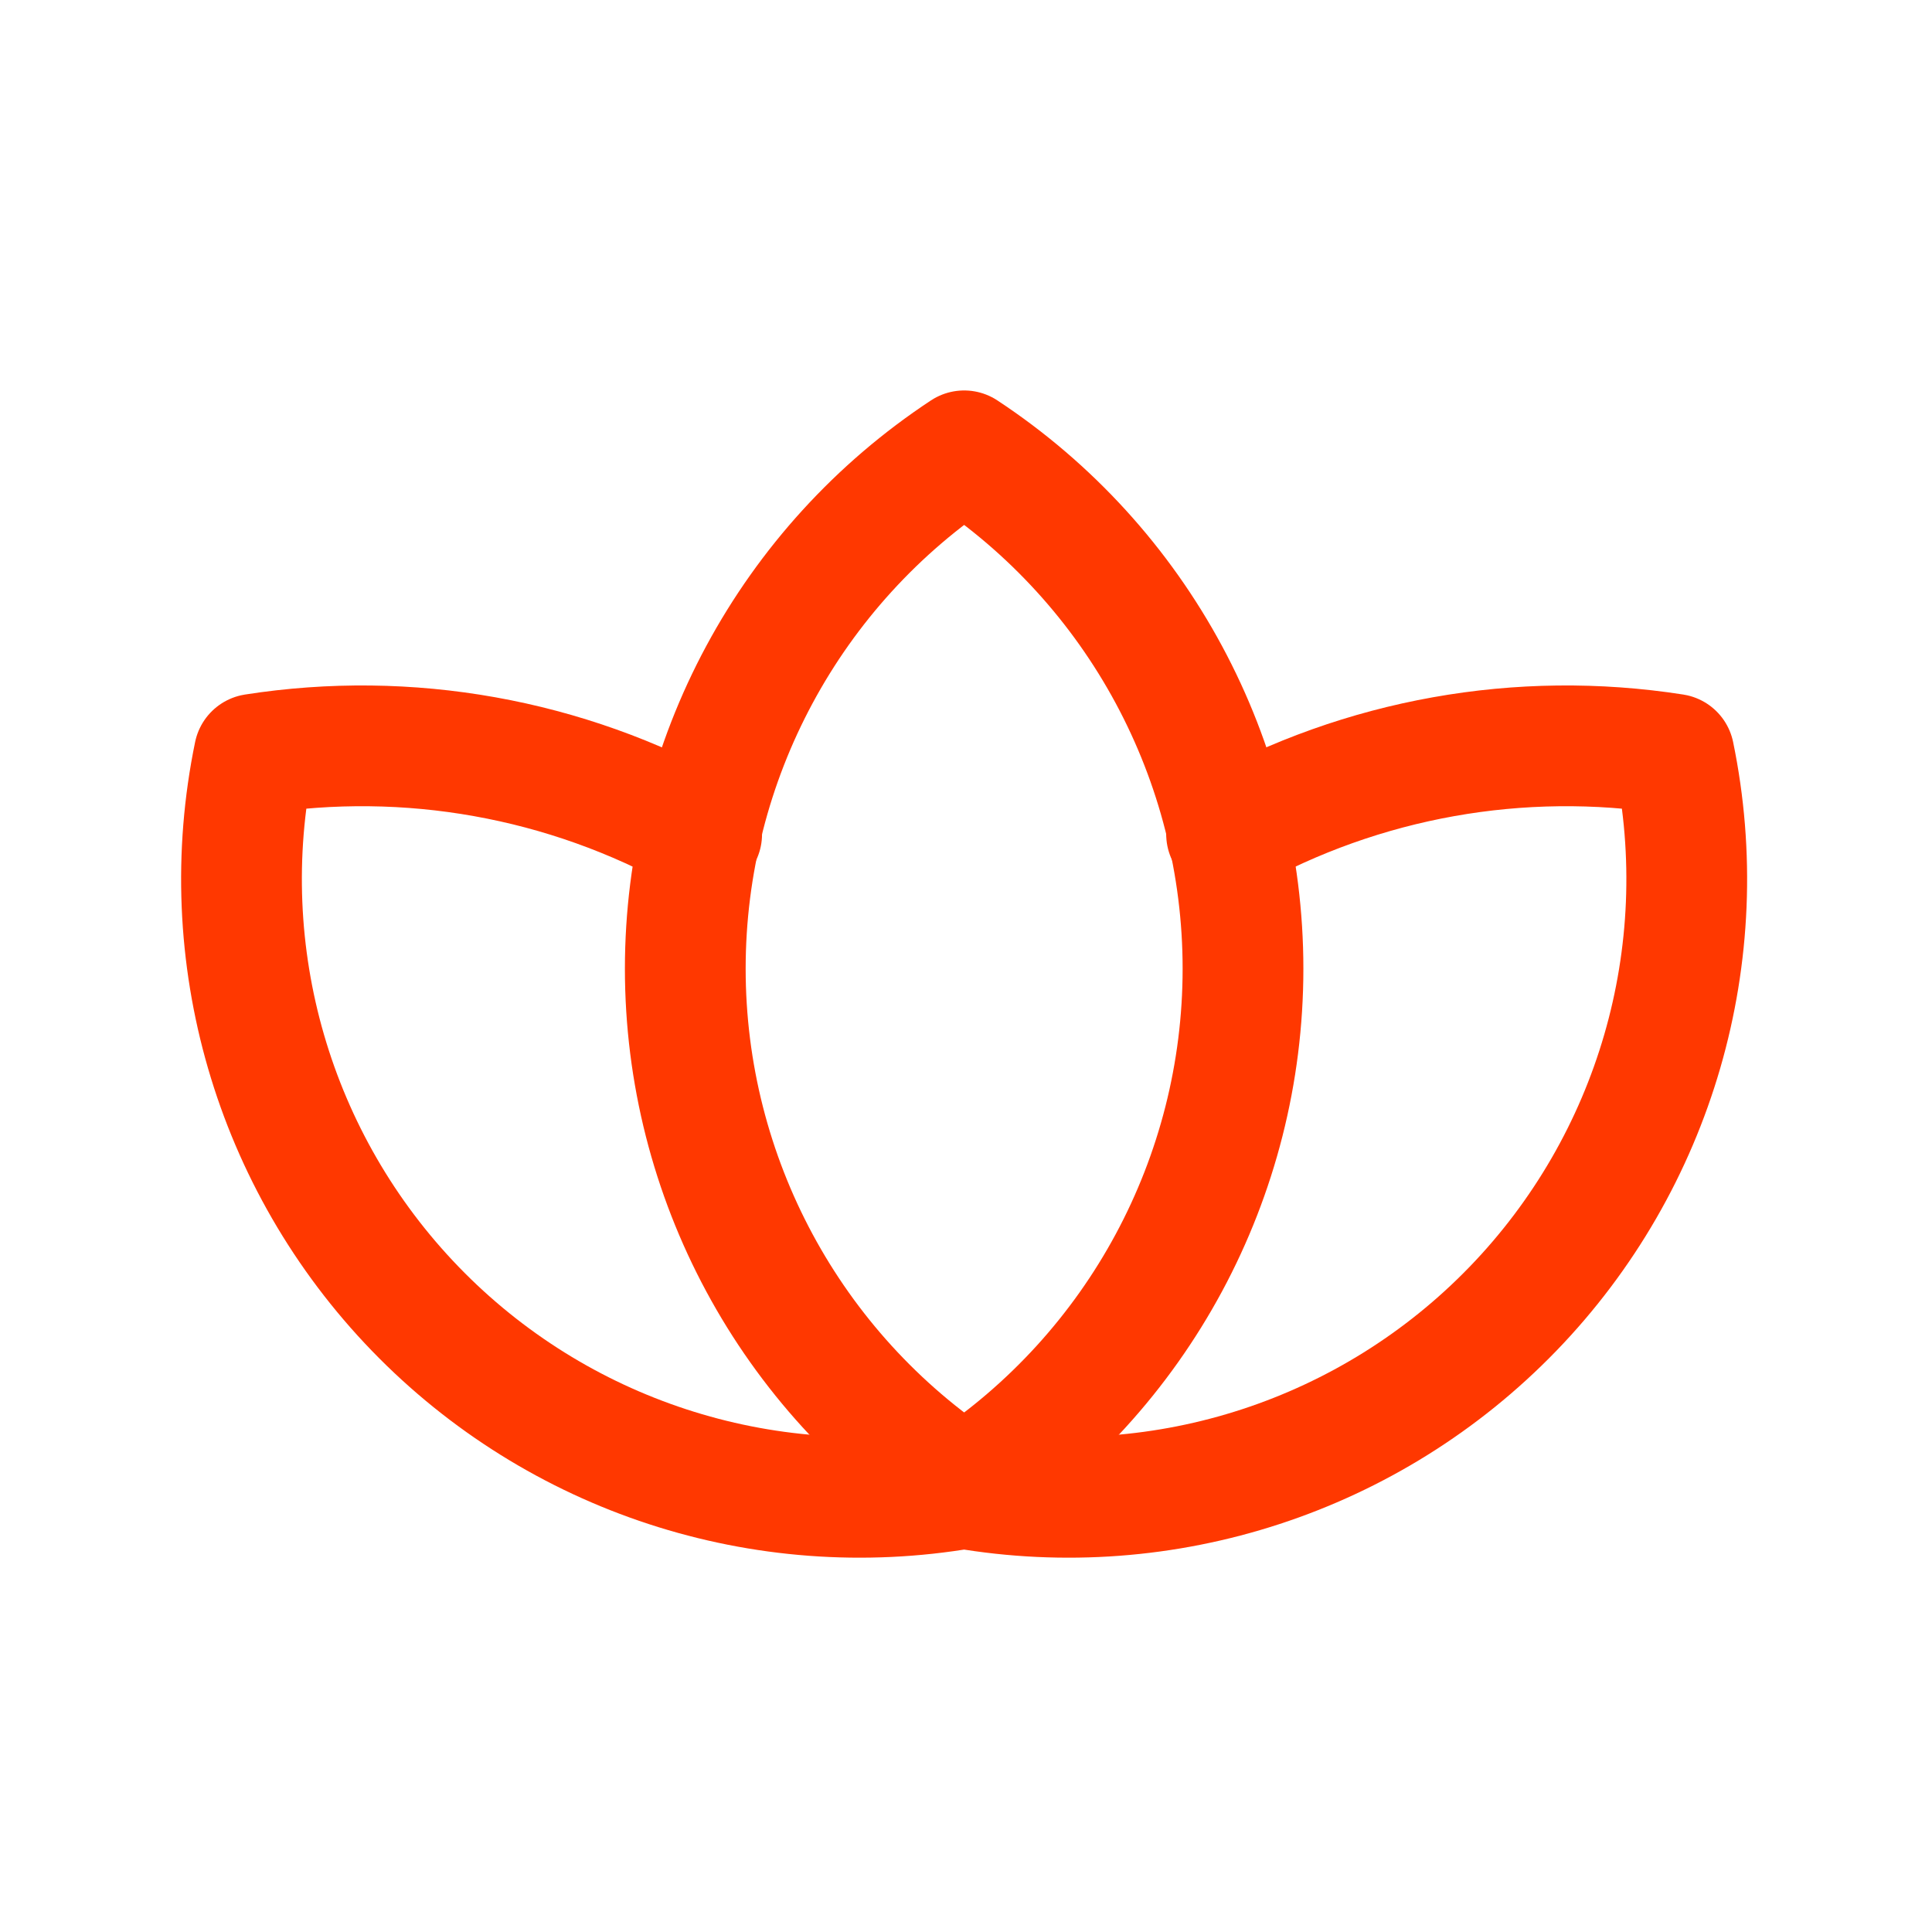
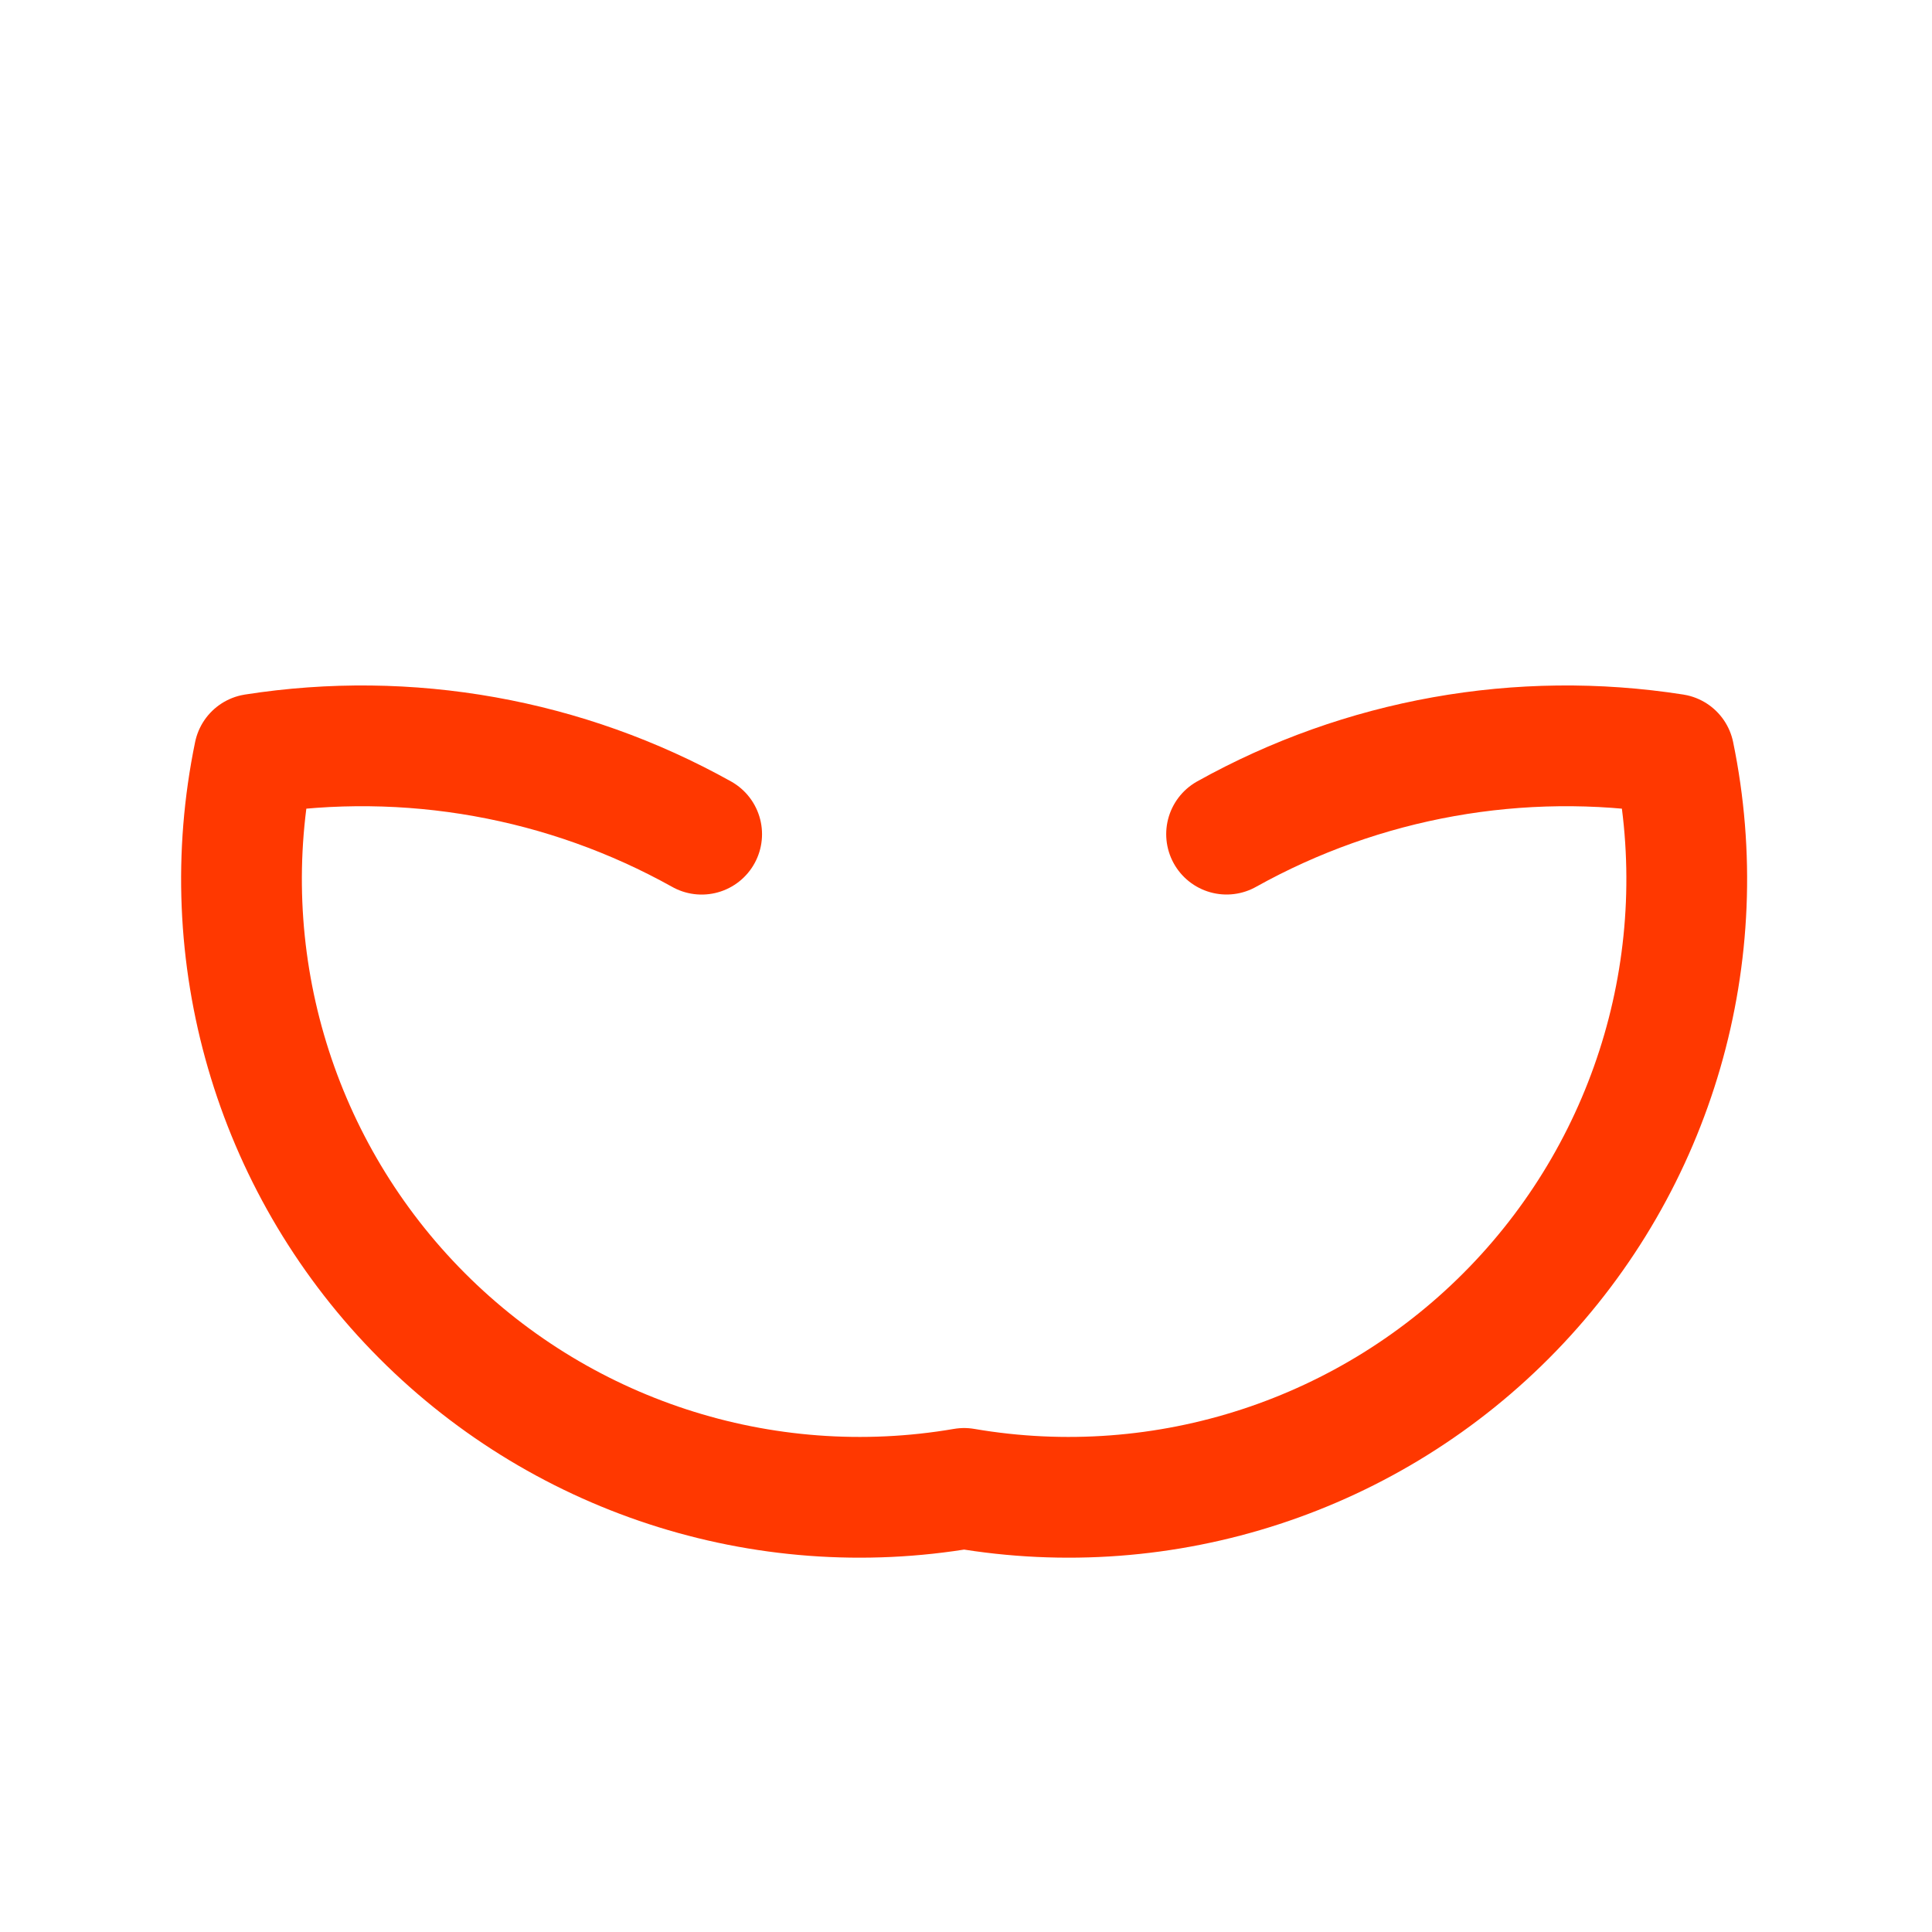
<svg xmlns="http://www.w3.org/2000/svg" width="40" height="40" viewBox="0 0 40 40" fill="none">
-   <path fill-rule="evenodd" clip-rule="evenodd" d="M19.962 30.778C16.357 28.402 14.188 24.373 14.188 20.056C14.188 15.739 16.357 11.71 19.962 9.334C23.566 11.71 25.735 15.739 25.735 20.056C25.735 24.373 23.566 28.402 19.962 30.778Z" stroke="#FF3800" stroke-width="2.5" stroke-linecap="round" stroke-linejoin="round" />
  <path d="M25.395 17.27C28.211 15.699 31.472 15.117 34.658 15.615C35.513 19.758 34.265 24.056 31.325 27.097C28.384 30.139 24.131 31.531 19.961 30.816C15.791 31.531 11.538 30.139 8.597 27.097C5.657 24.056 4.409 19.758 5.264 15.615C8.45 15.117 11.711 15.699 14.527 17.271" stroke="#FF3800" stroke-width="2.5" stroke-linecap="round" stroke-linejoin="round" />
</svg>